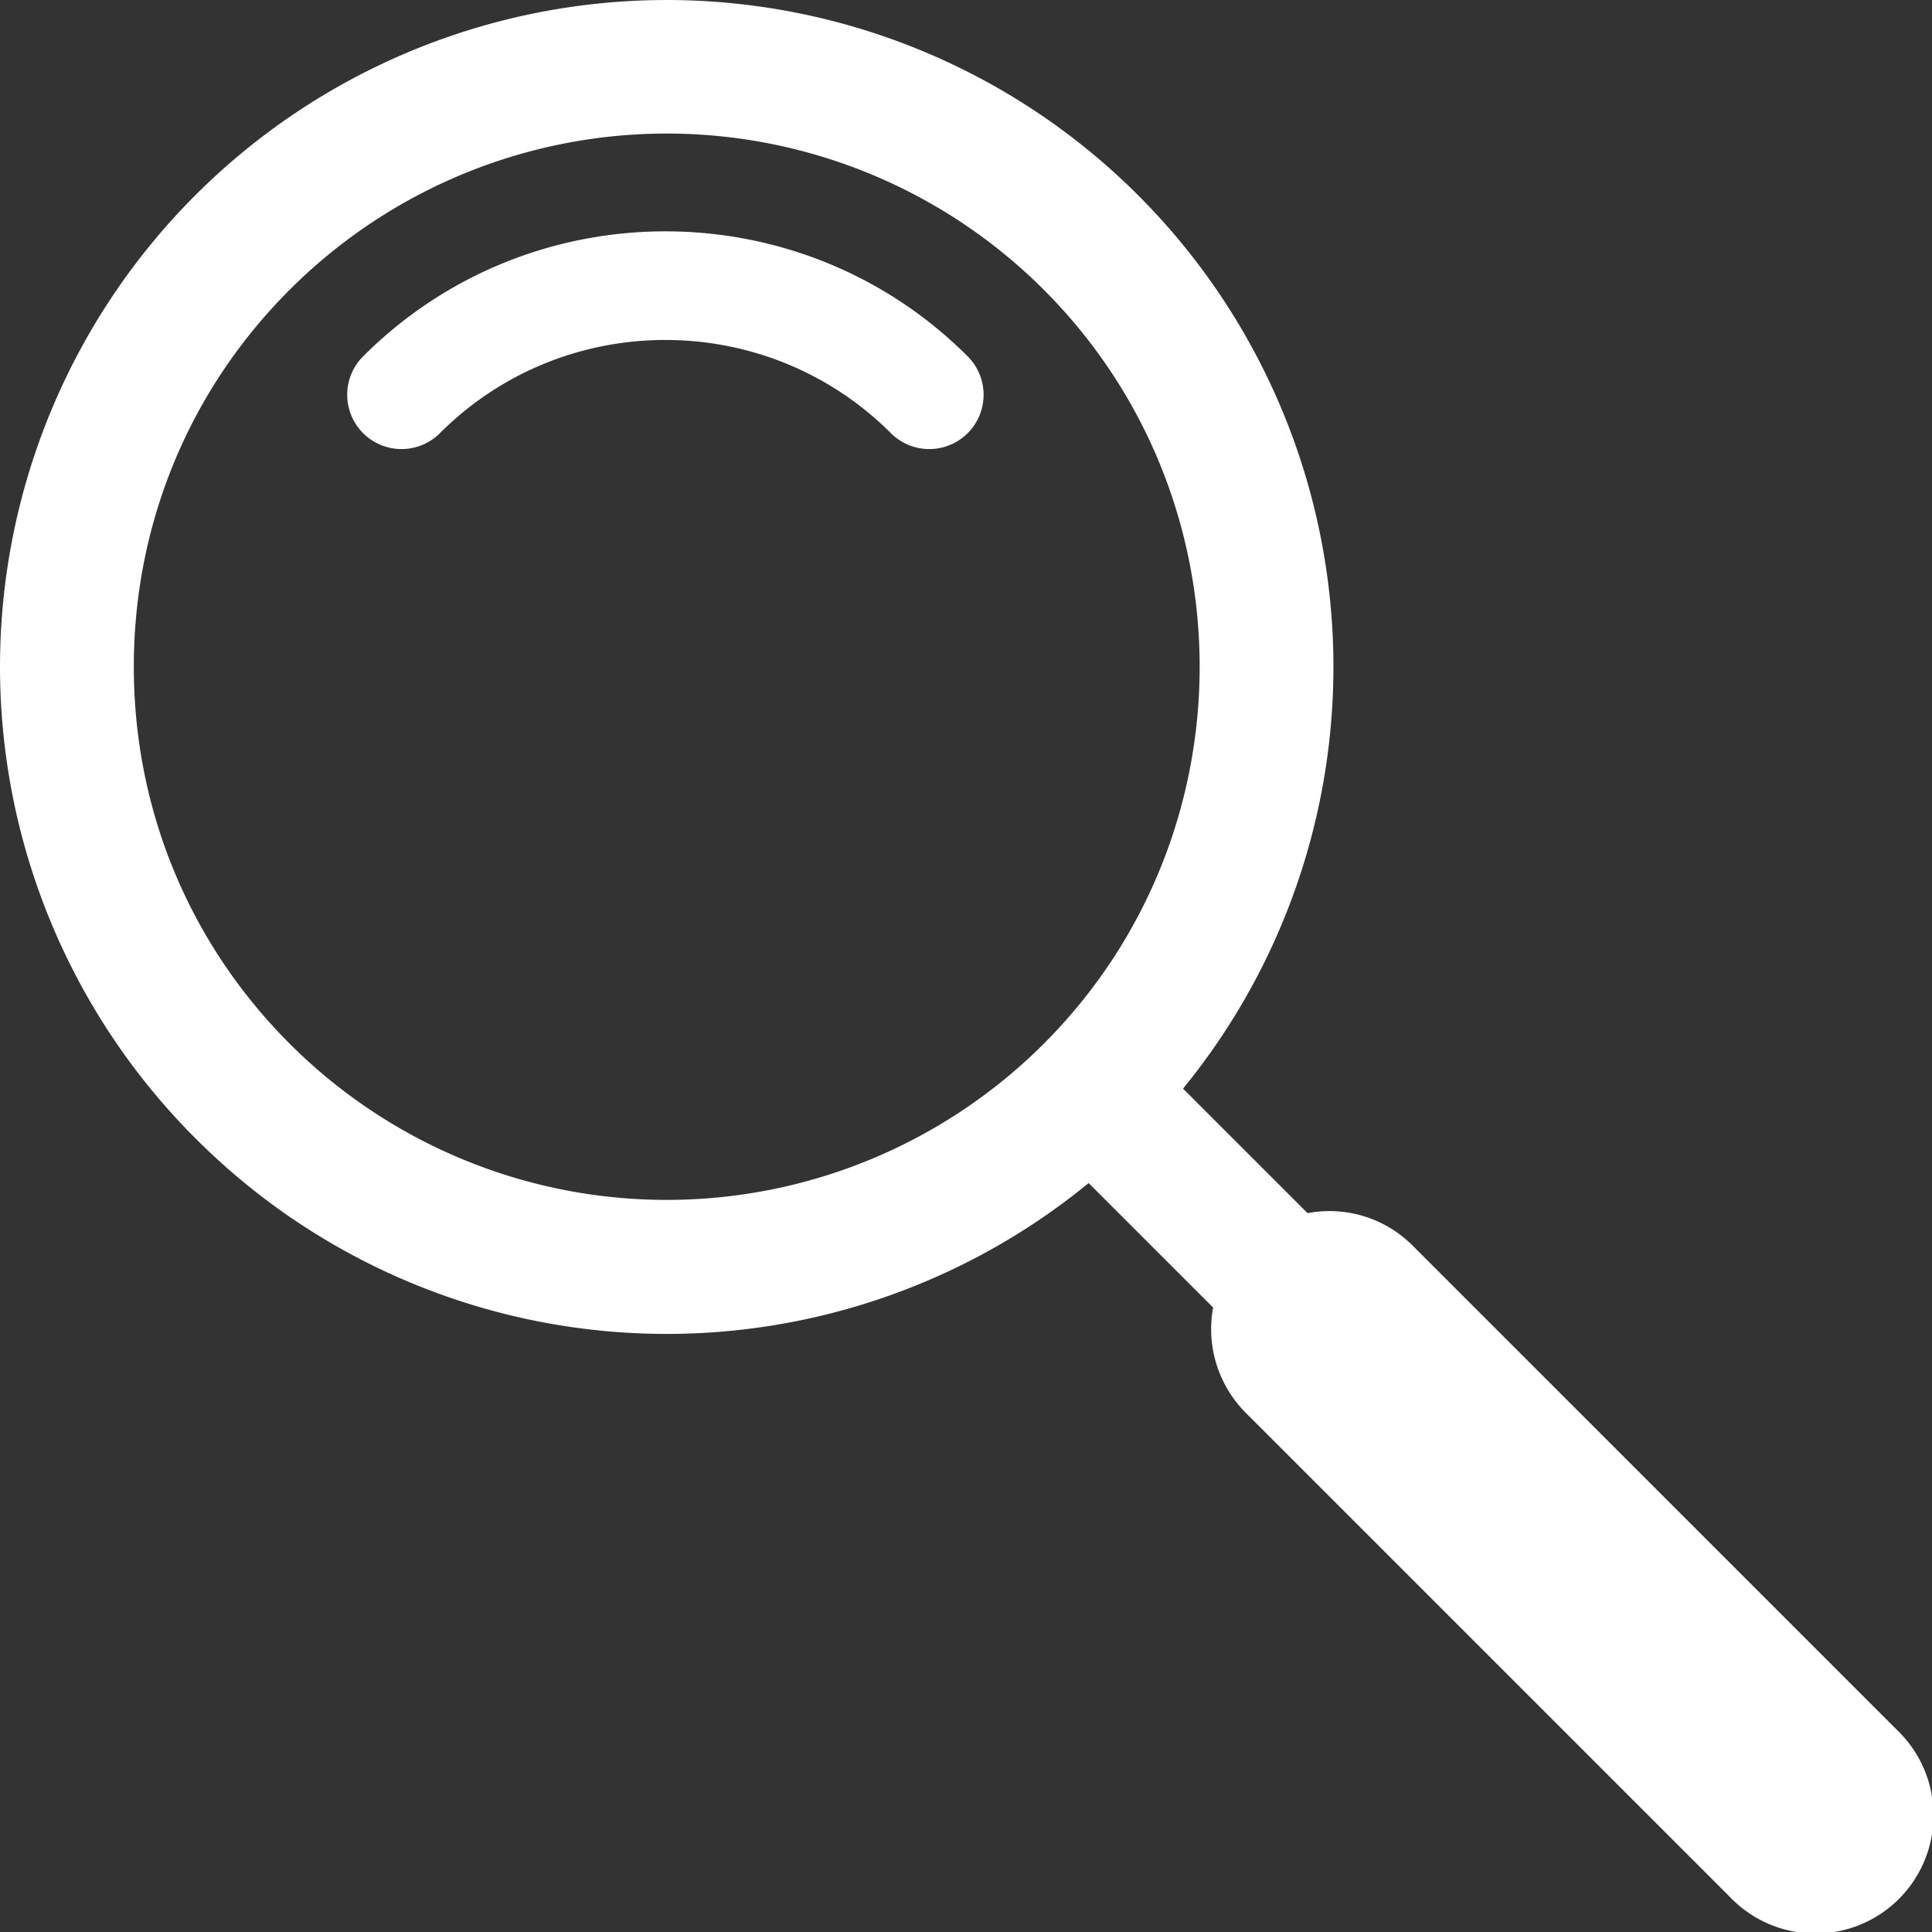
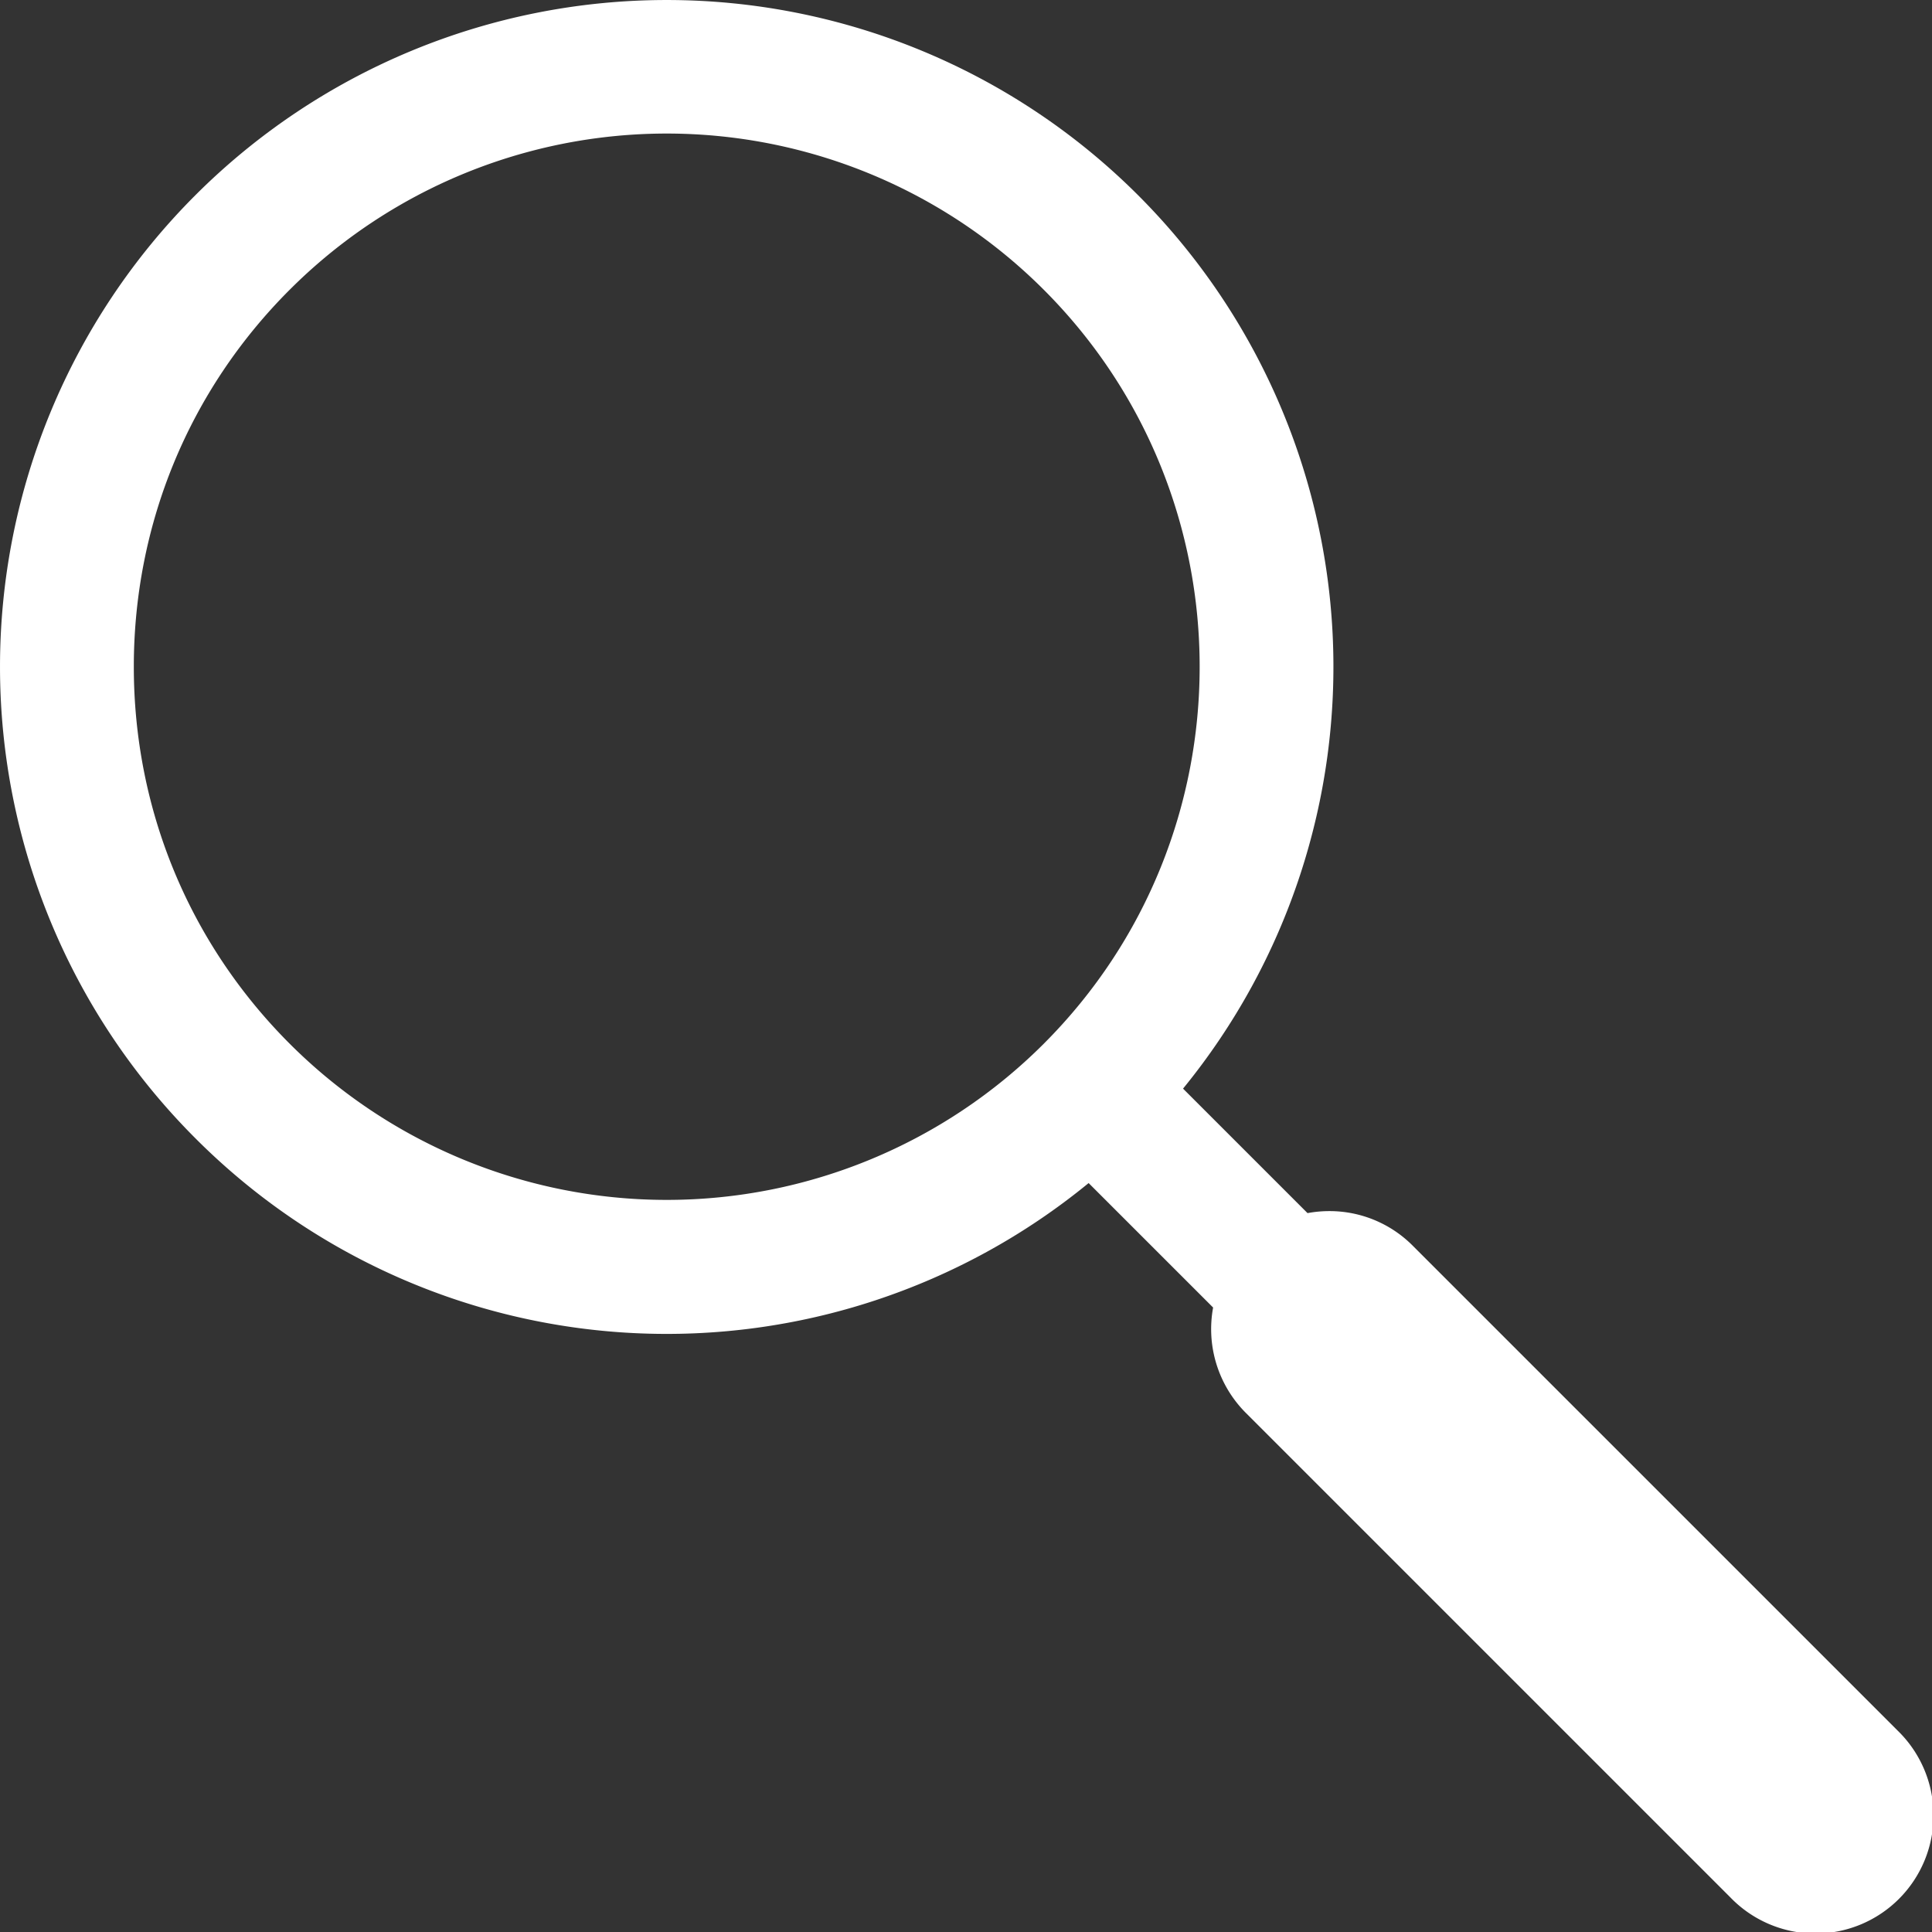
<svg xmlns="http://www.w3.org/2000/svg" id="Layer_1" data-name="Layer 1" viewBox="0 0 1103.76 1103.79">
  <rect x="0" y="0" width="1103.76" height="1103.79" fill="#333333" stroke="none" />
  <defs>
    <style>.cls-1{fill:#fff;}</style>
  </defs>
  <title>search</title>
-   <path class="cls-1" d="M1084,988.57l-276.9-276.9a67,67,0,0,0-47.7-19.76A67.9,67.9,0,0,0,747,693.06l-71.12-71.12a381,381,0,0,0-25.64-510.37A380.9,380.9,0,1,0,111.57,650.25a380.23,380.23,0,0,0,510.37,25.64L693.06,747a67.76,67.76,0,0,0,18.61,60.11L988.57,1084A67.49,67.49,0,1,0,1084,988.57ZM596.3,596.3a304.63,304.63,0,0,1-430.78,0c-57.44-57.44-89.07-133.94-89.07-215.39s31.63-158,89.07-215.39a304.6,304.6,0,0,1,430.78,0C715.06,284.28,715.06,477.53,596.3,596.3Z" />
-   <path class="cls-1" d="M207.45,203.59a31,31,0,1,0,43.87,43.88c71-71,186.61-71,257.65,0a31,31,0,0,0,43.87-43.88C457.62,108.36,302.67,108.36,207.45,203.59Z" />
+   <path class="cls-1" d="M1084,988.57l-276.9-276.9a67,67,0,0,0-47.7-19.76A67.9,67.9,0,0,0,747,693.06l-71.12-71.12a381,381,0,0,0-25.64-510.37A380.9,380.9,0,1,0,111.57,650.25a380.23,380.23,0,0,0,510.37,25.64L693.06,747a67.76,67.76,0,0,0,18.61,60.11L988.57,1084A67.49,67.49,0,1,0,1084,988.57ZM596.3,596.3a304.63,304.63,0,0,1-430.78,0c-57.44-57.44-89.07-133.94-89.07-215.39s31.63-158,89.07-215.39a304.6,304.6,0,0,1,430.78,0C715.06,284.28,715.06,477.53,596.3,596.3" />
</svg>